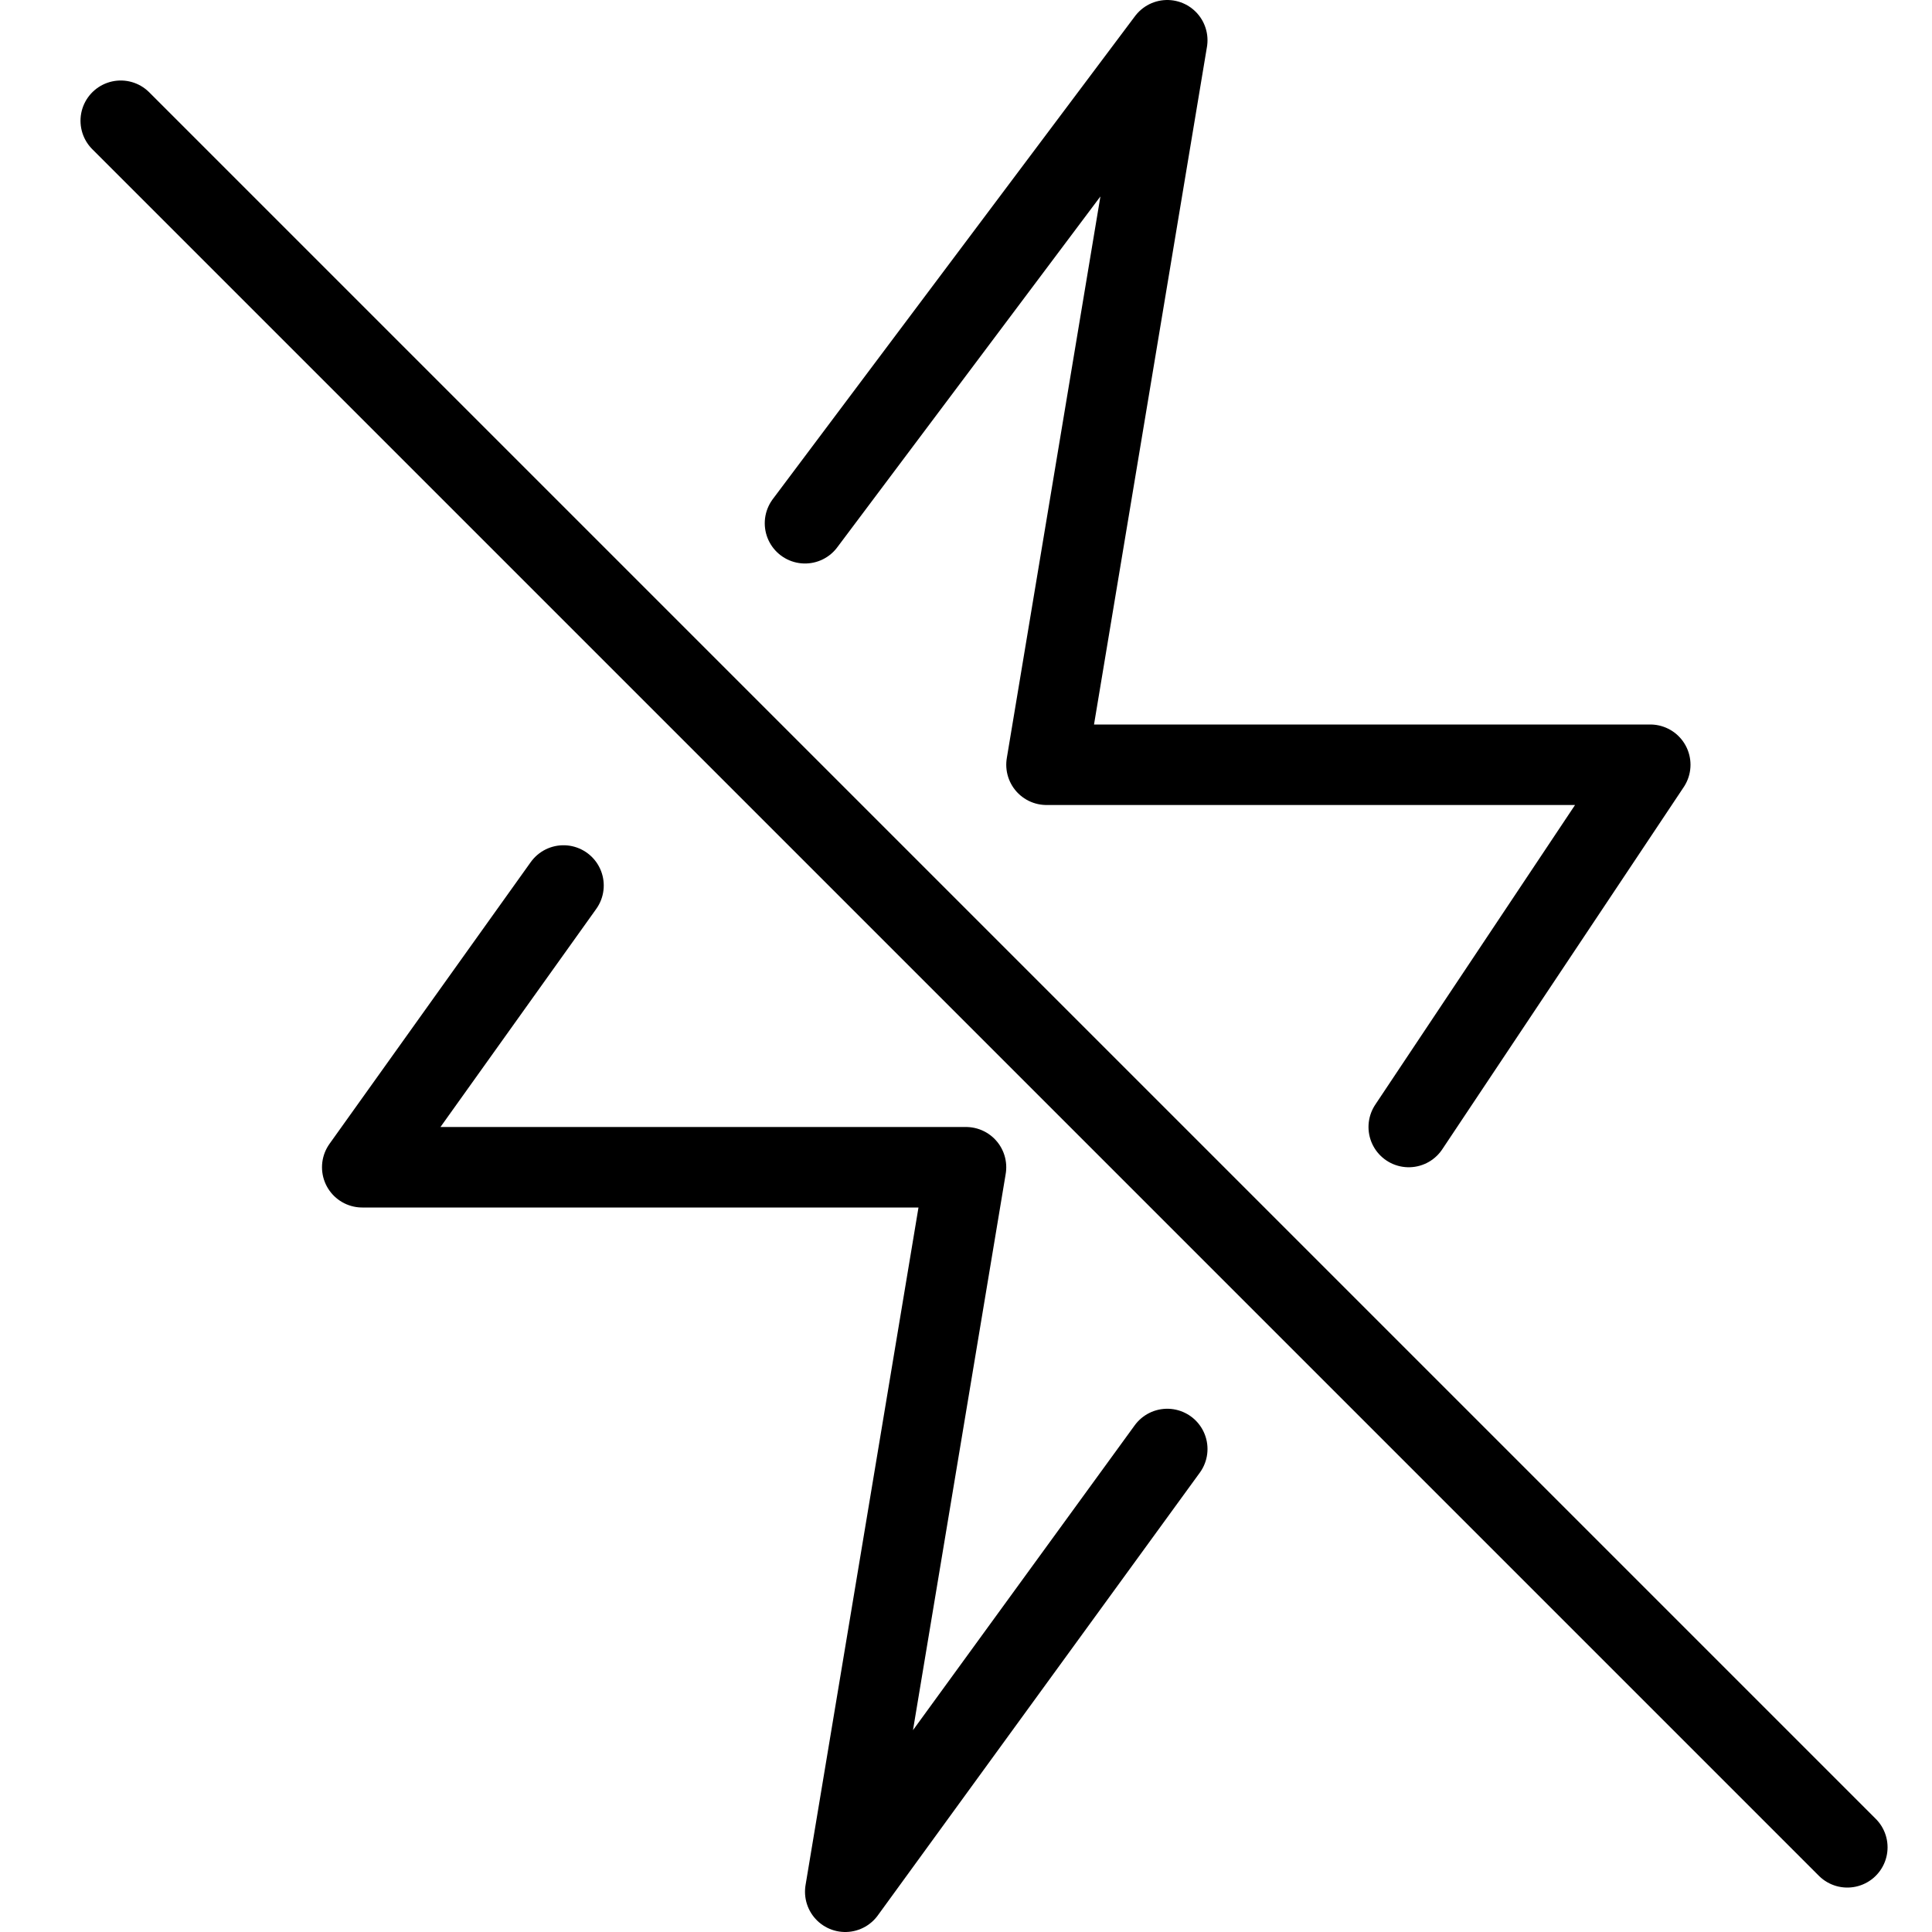
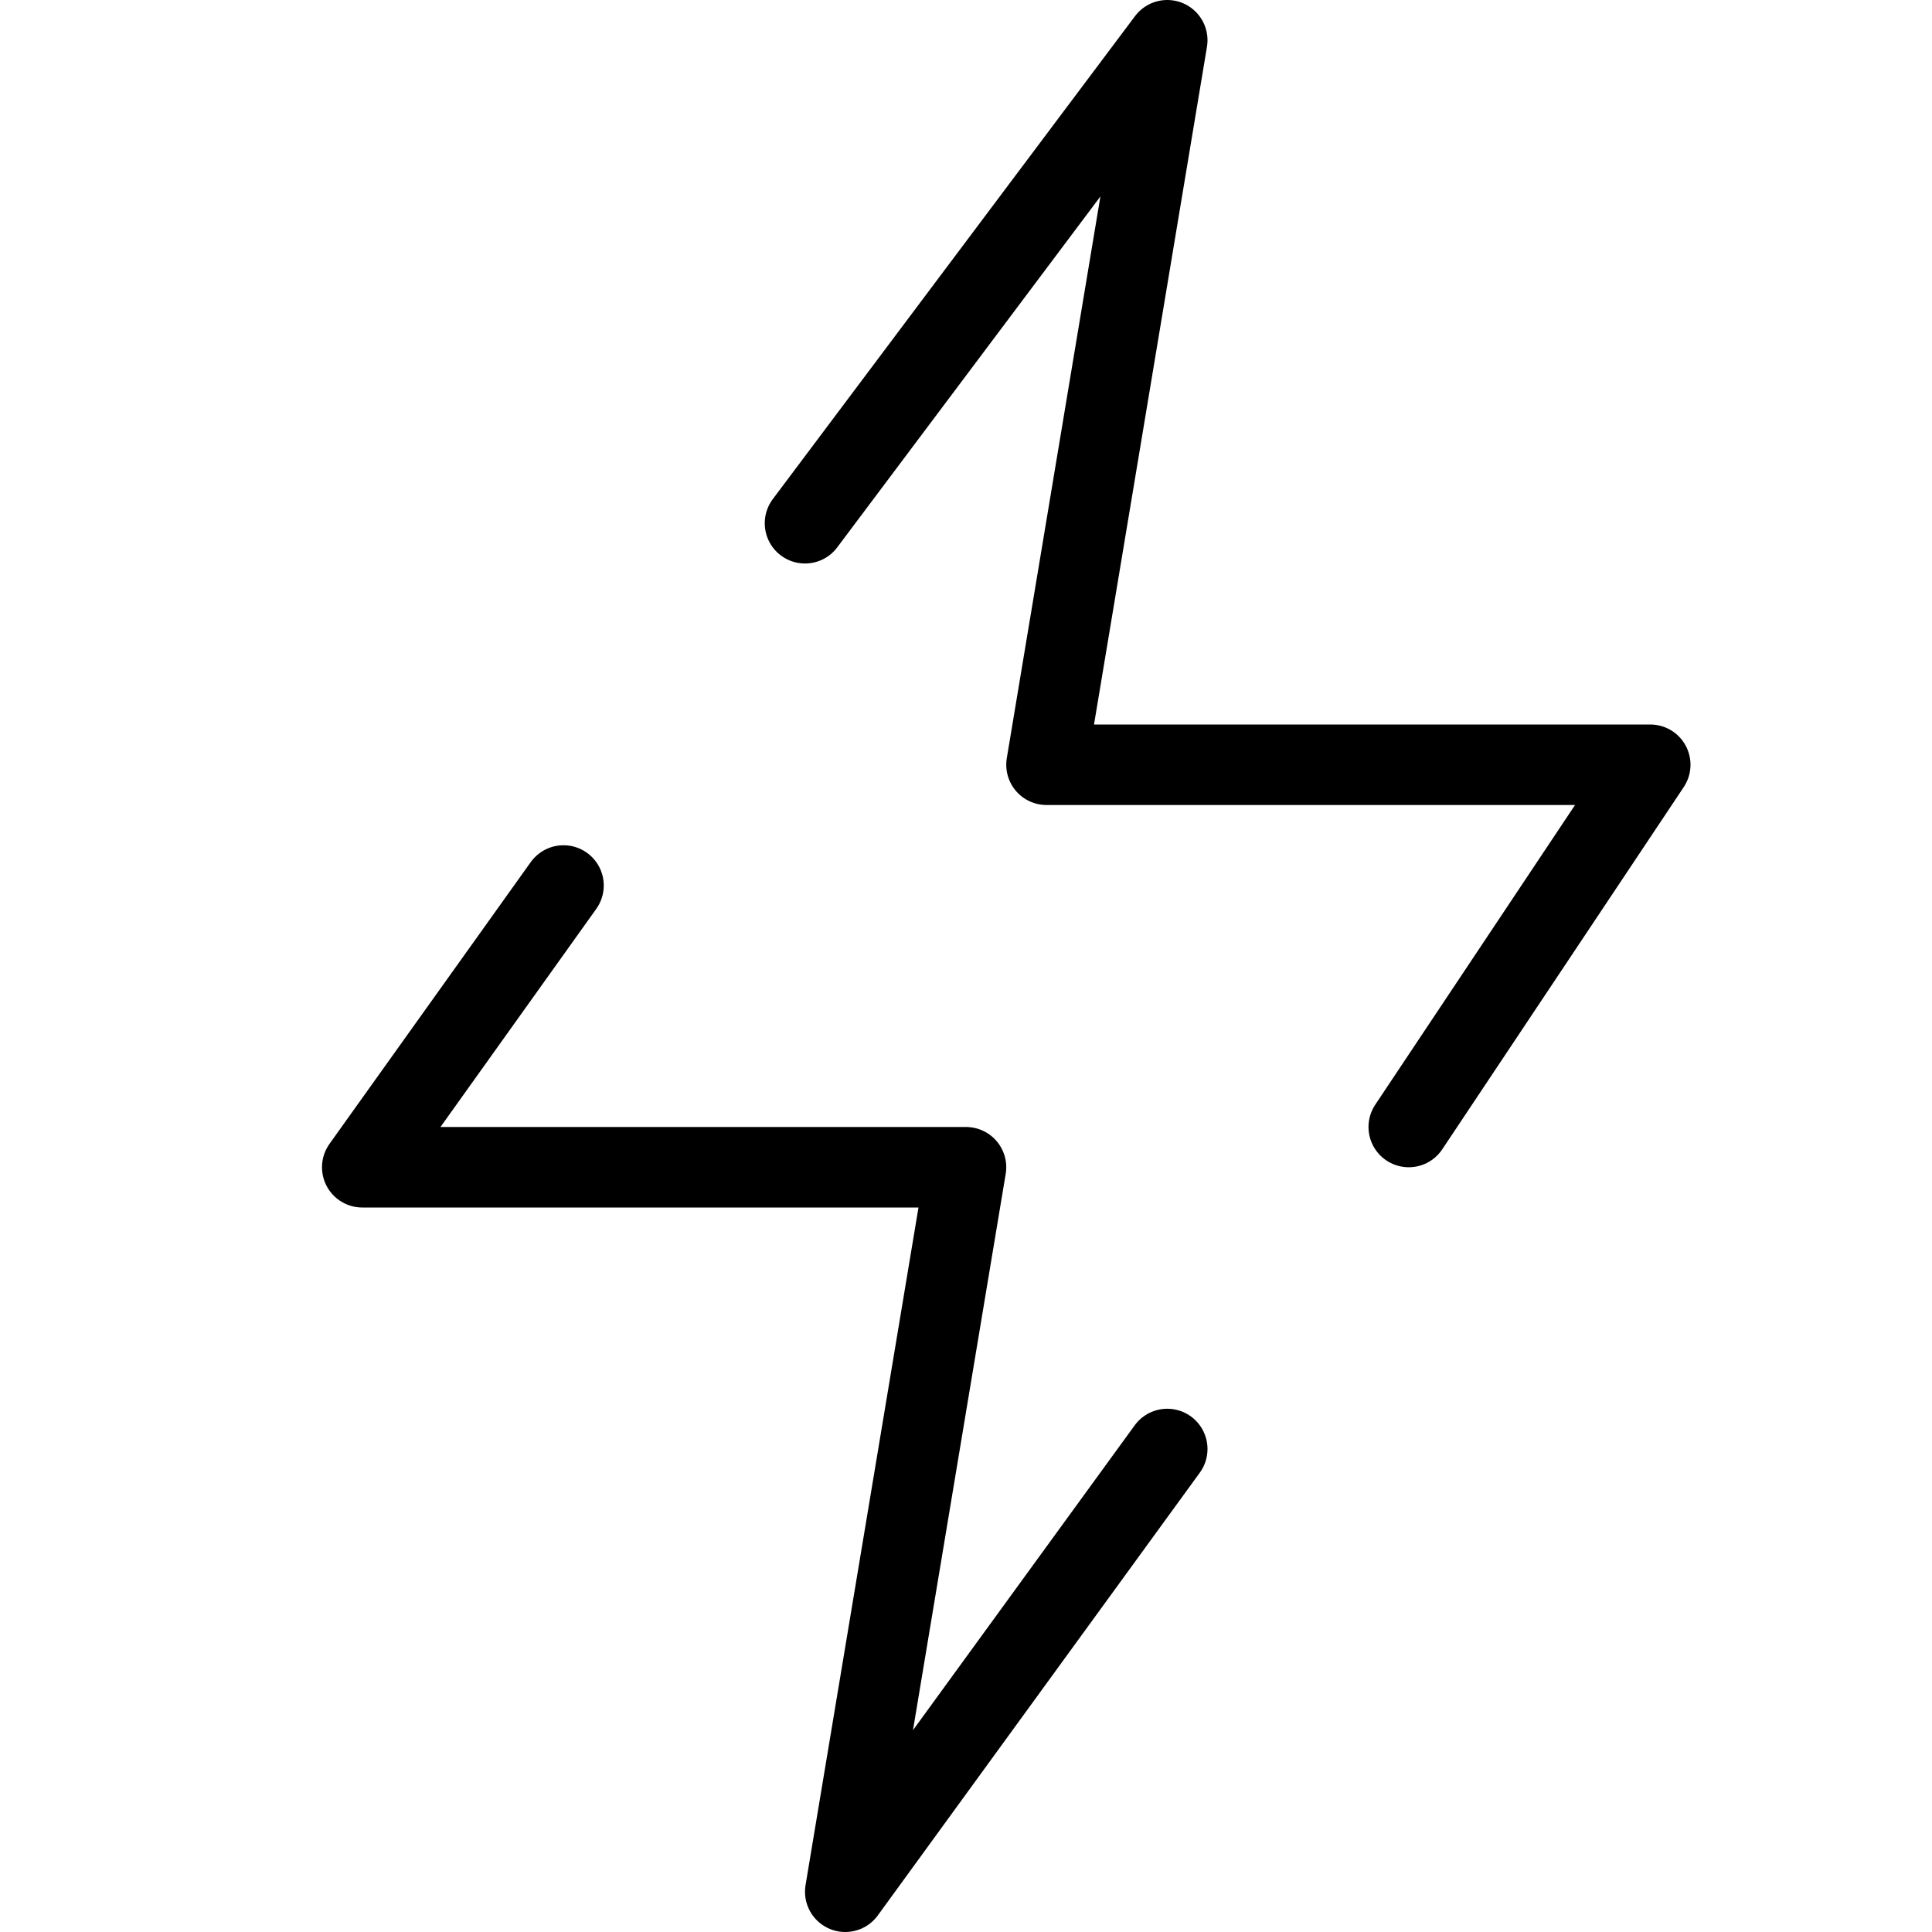
<svg xmlns="http://www.w3.org/2000/svg" version="1.1" x="0px" y="0px" width="24px" height="24px" viewBox="0 0 24 24" enable-background="new 0 0 24 24" xml:space="preserve">
  <g id="Outline_Icons_1_">
    <g id="Outline_Icons">
	</g>
    <g id="New_icons_1_">
      <g>
        <g>
          <polyline fill="none" stroke="#000000" stroke-linecap="round" stroke-linejoin="round" stroke-miterlimit="10" points="10,6.5       14.5,0.5 13,9.5 20.5,9.5 17.5,14     " />
          <polyline fill="none" stroke="#000000" stroke-linecap="round" stroke-linejoin="round" stroke-miterlimit="10" points="      14.5,18 10.5,23.5 12,14.5 4.5,14.5 7,11     " />
        </g>
-         <line fill="none" stroke="#000000" stroke-linecap="round" stroke-linejoin="round" stroke-miterlimit="10" x1="1.5" y1="1.5" x2="22.948" y2="22.948" />
      </g>
    </g>
  </g>
  <g id="Frames-24px">
-     <rect fill="none" width="24" height="24" />
-   </g>
+     </g>
</svg>